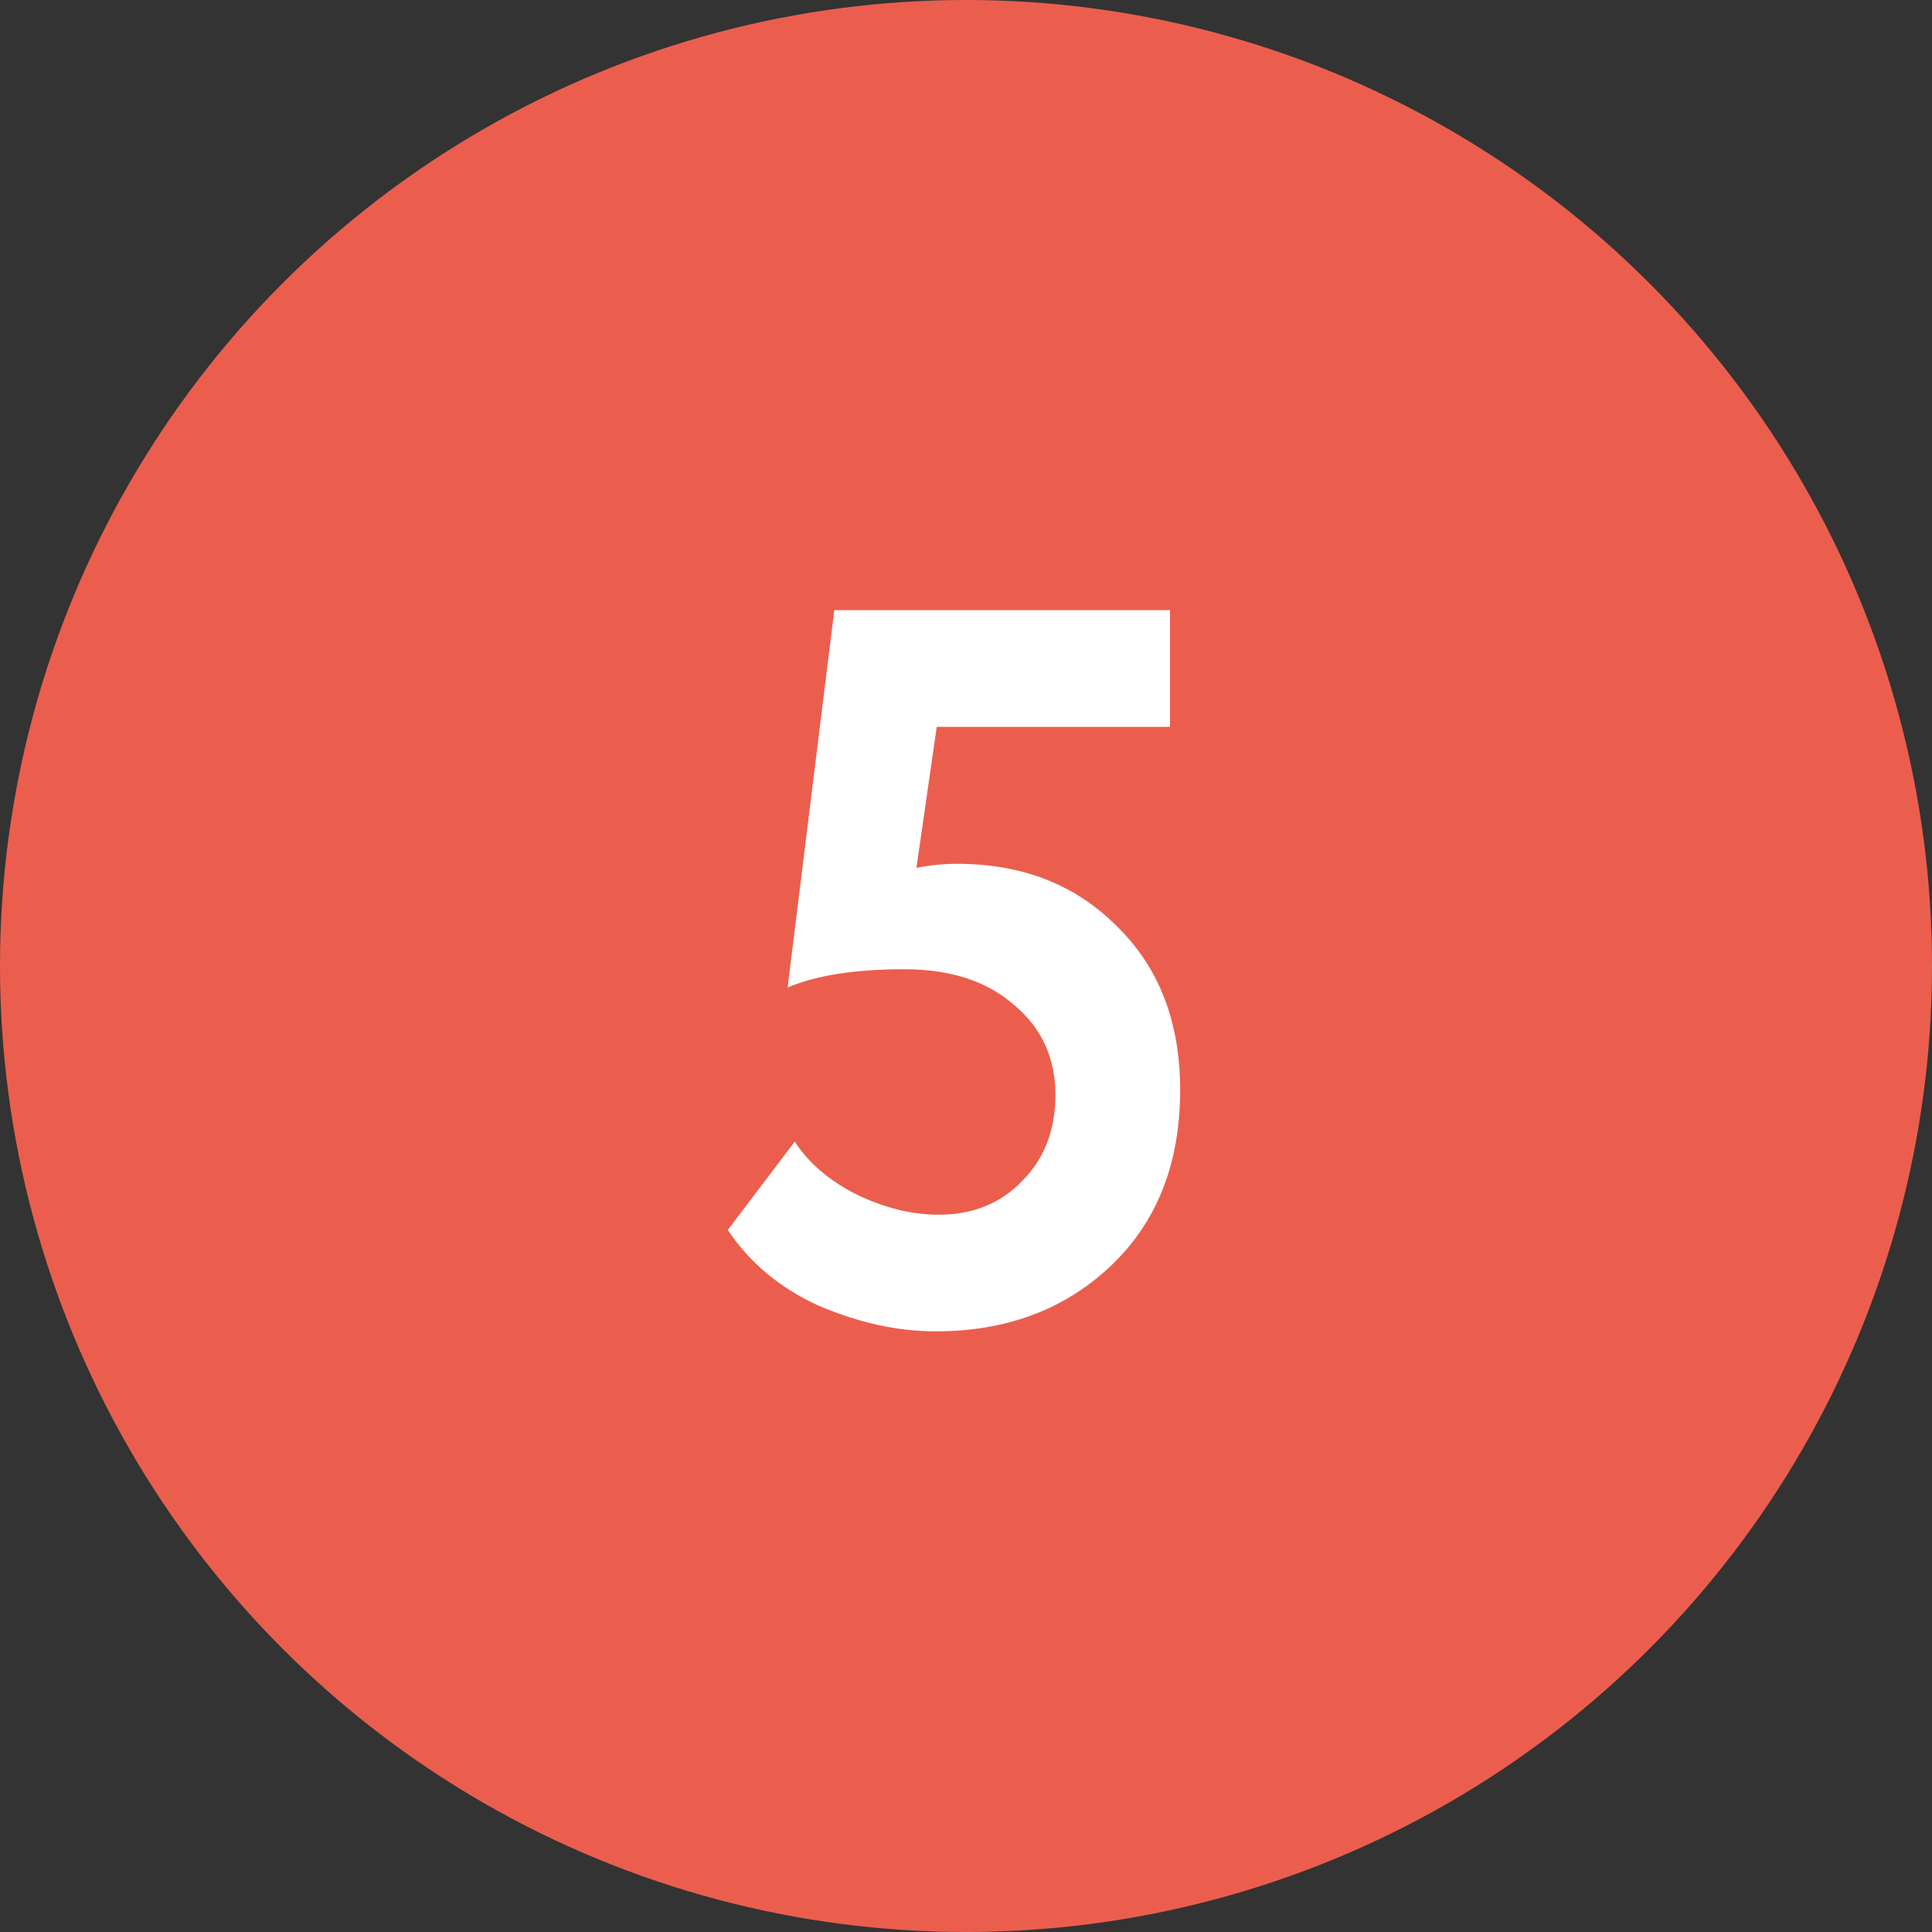
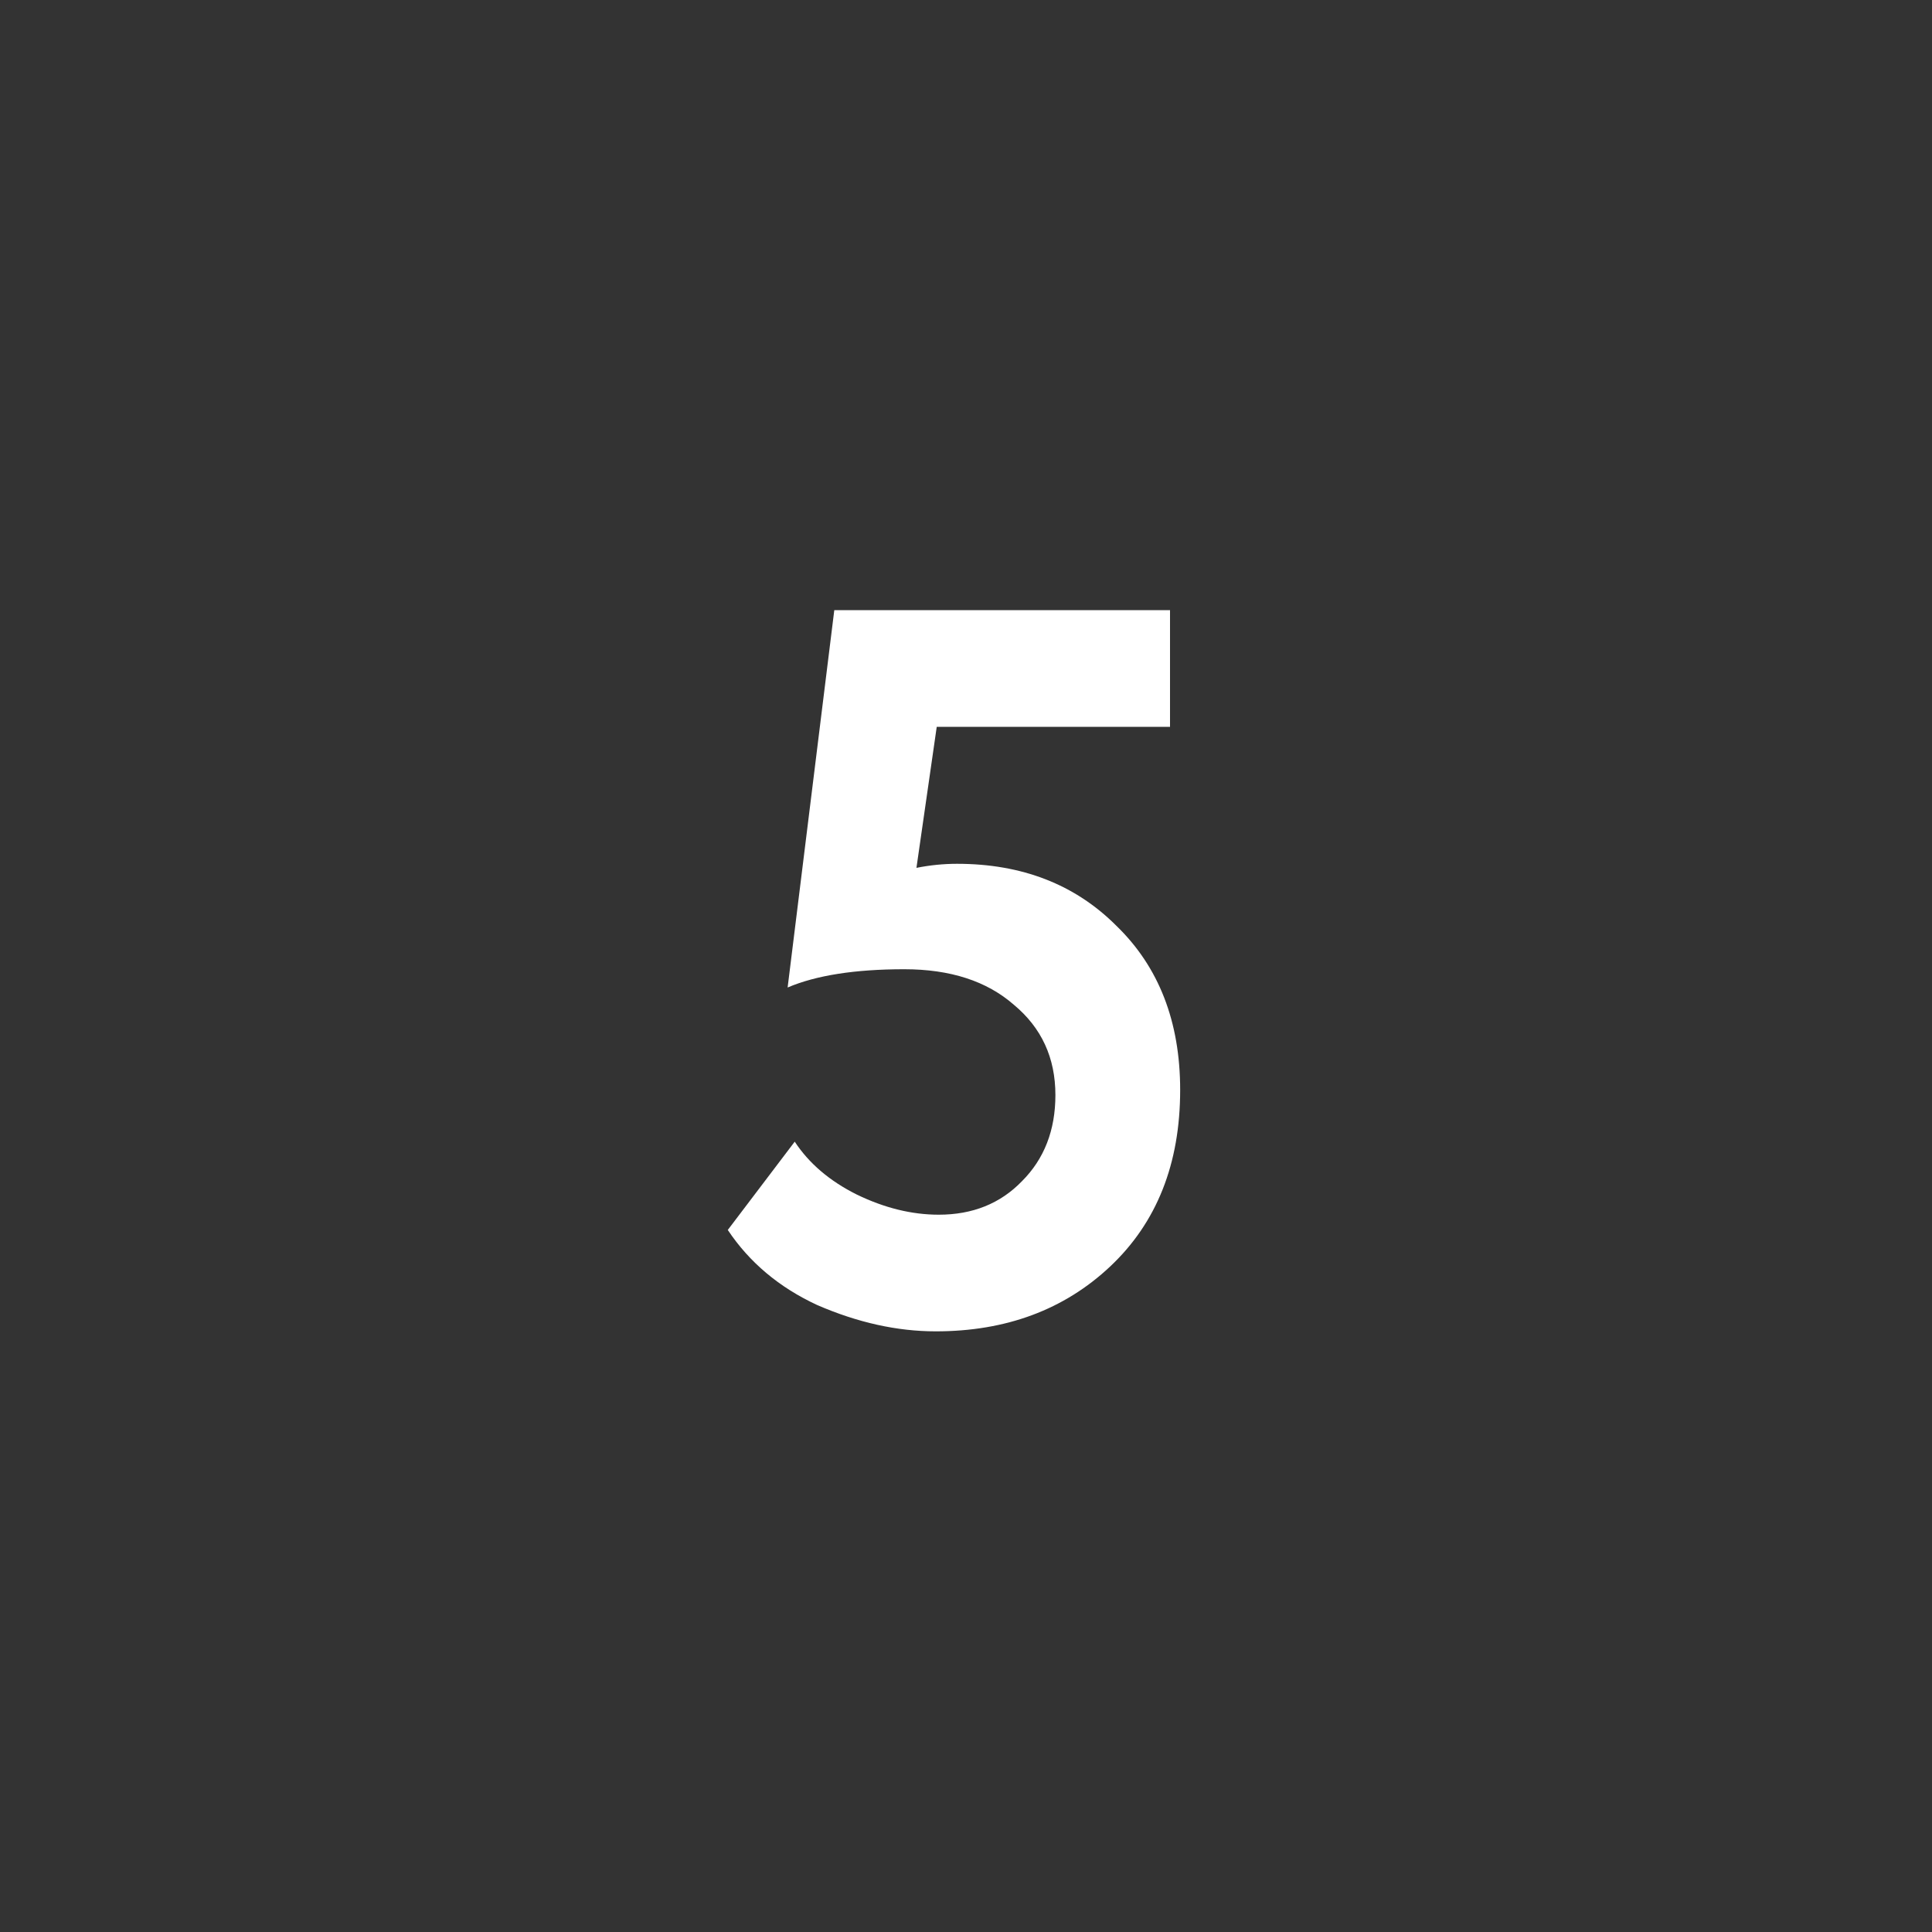
<svg xmlns="http://www.w3.org/2000/svg" width="40" height="40" viewBox="0 0 40 40" fill="none">
  <rect x="0" y="0" width="40" height="40" fill="#333333" stroke="none" />
-   <circle cx="20" cy="20" r="20" fill="#EB5E4E" />
  <path d="M16.307 20.445L17.273 12.633H24.224V15.049H19.394L18.974 17.968C19.254 17.912 19.534 17.884 19.814 17.884C21.158 17.884 22.257 18.311 23.111 19.165C23.993 20.018 24.434 21.152 24.434 22.567C24.434 24.093 23.951 25.311 22.985 26.221C22.033 27.116 20.829 27.564 19.373 27.564C18.575 27.564 17.756 27.383 16.916 27.018C16.132 26.654 15.516 26.137 15.068 25.465L16.454 23.637C16.748 24.085 17.175 24.45 17.735 24.73C18.309 25.009 18.876 25.149 19.436 25.149C20.136 25.149 20.71 24.919 21.158 24.456C21.62 23.994 21.851 23.399 21.851 22.672C21.851 21.901 21.564 21.279 20.99 20.802C20.43 20.312 19.674 20.067 18.722 20.067C17.7 20.067 16.895 20.194 16.307 20.445Z" fill="white" />
</svg>